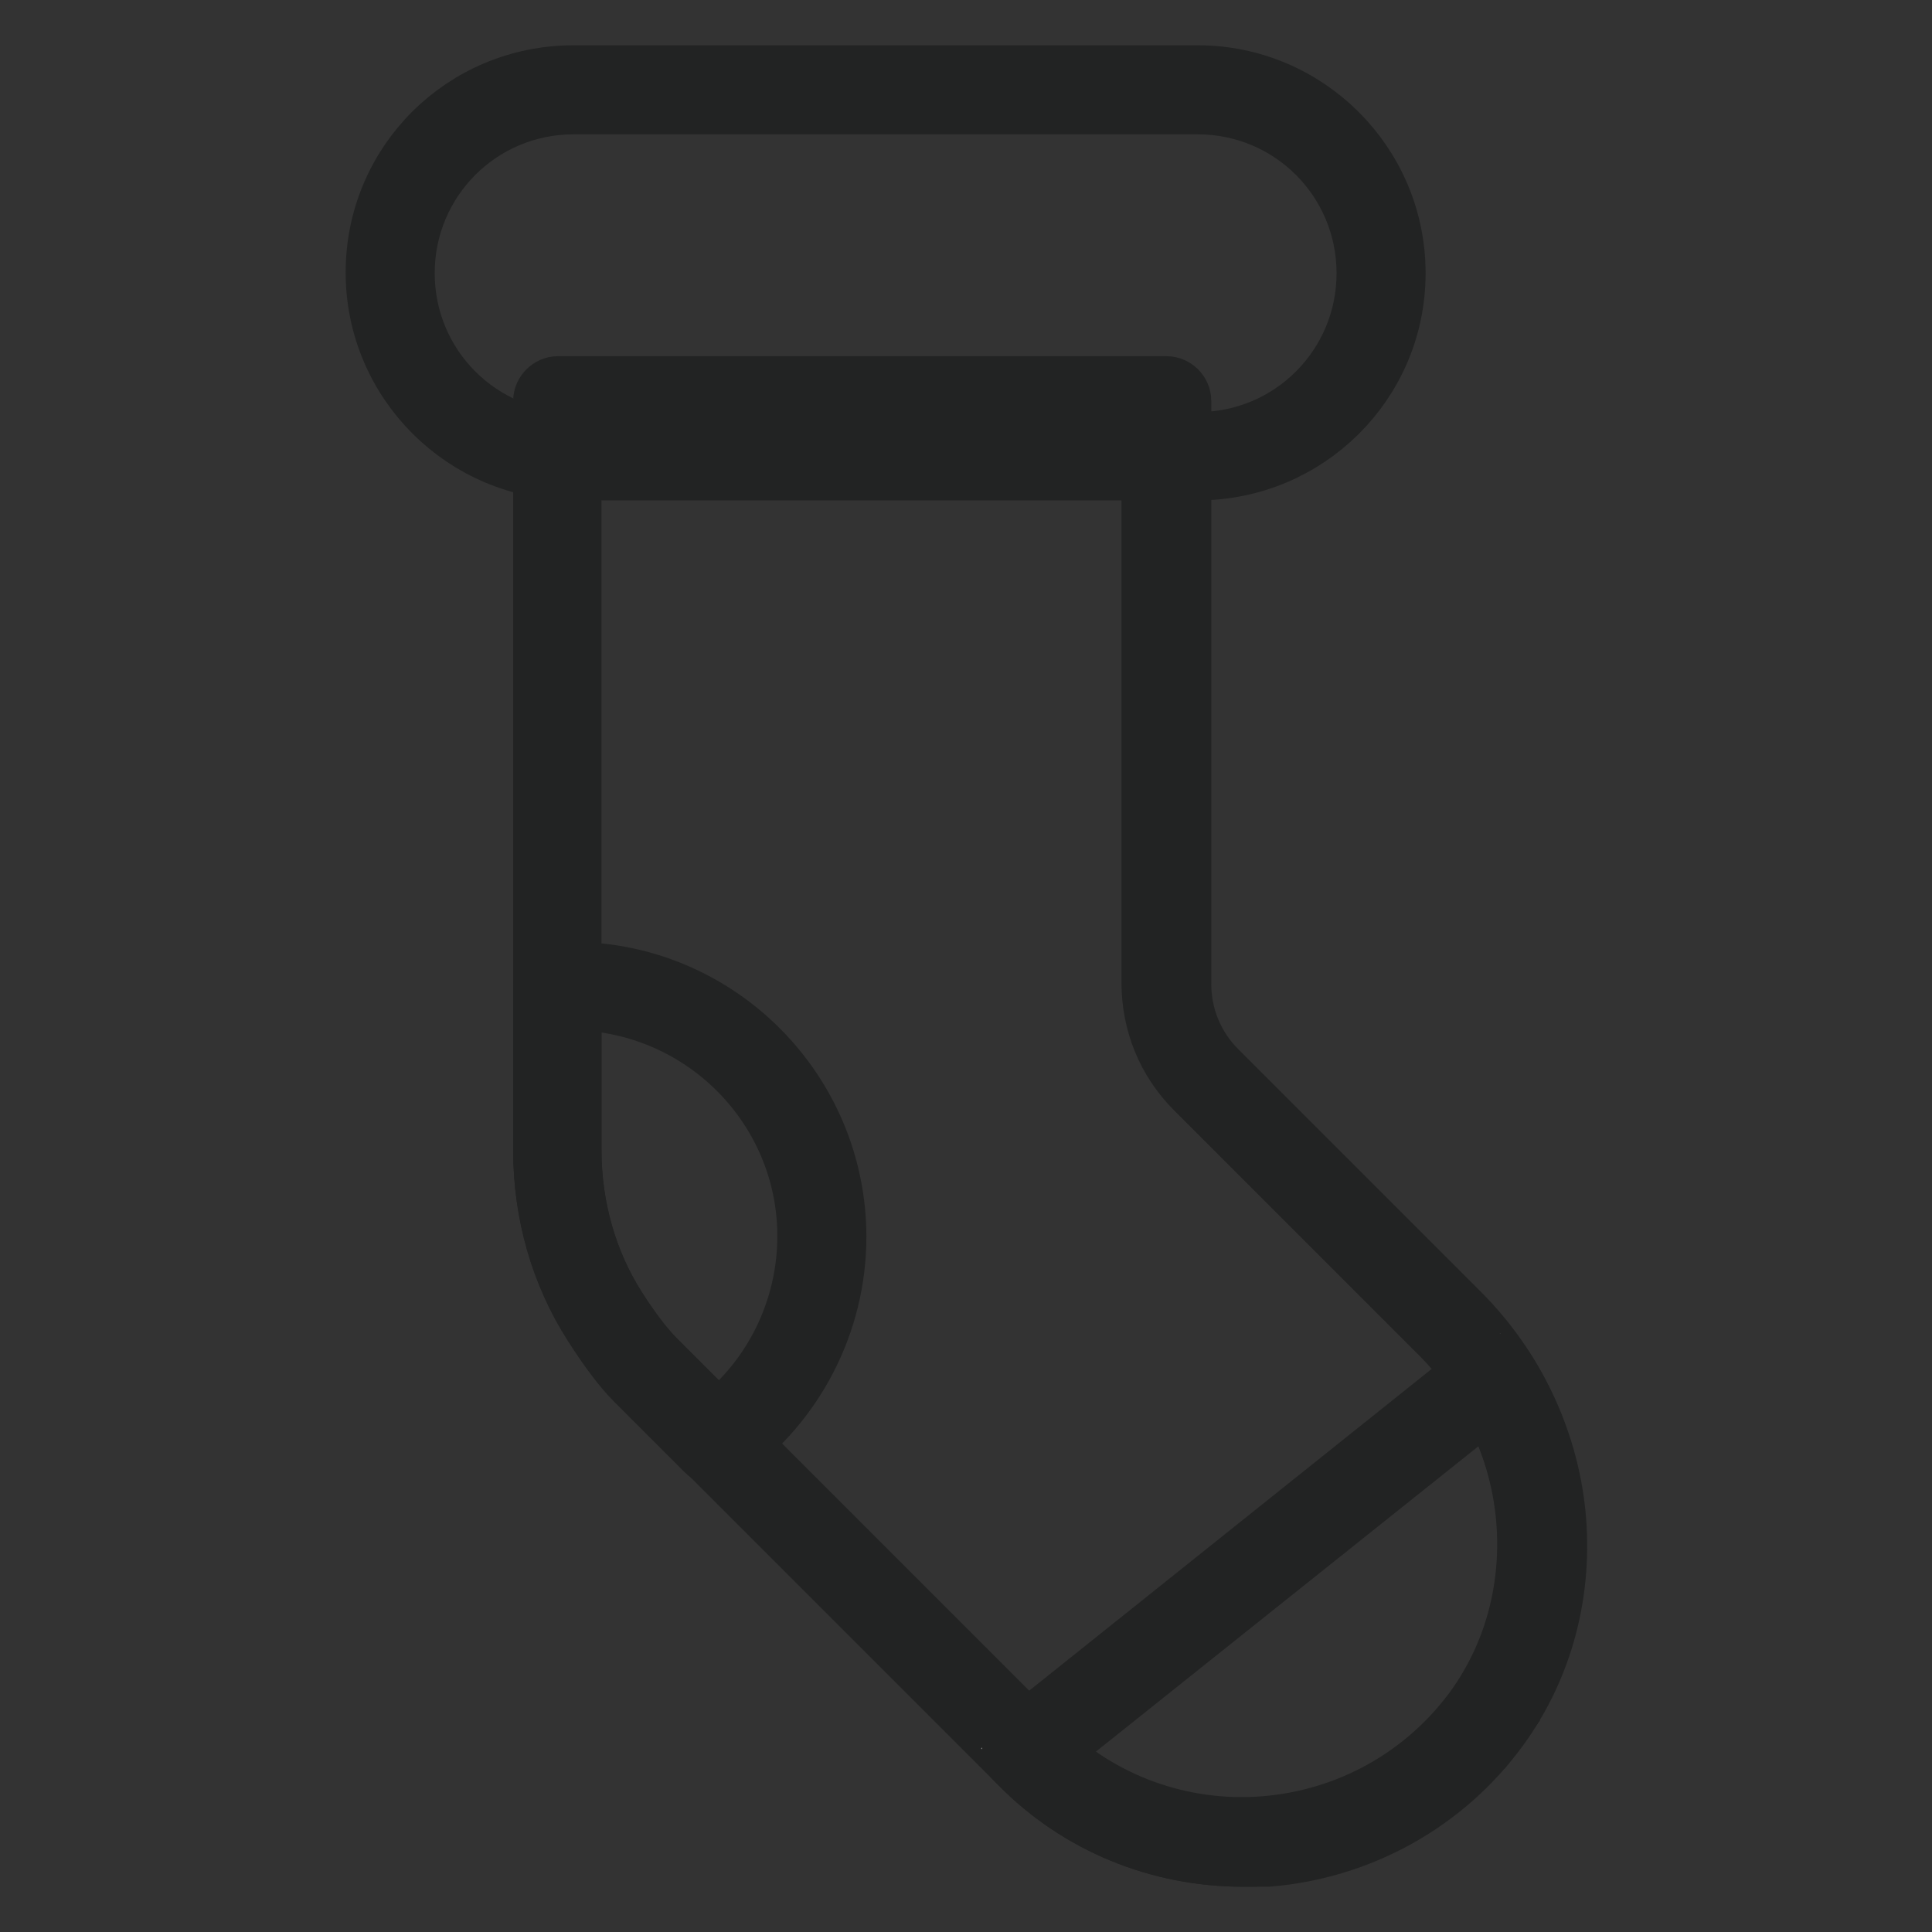
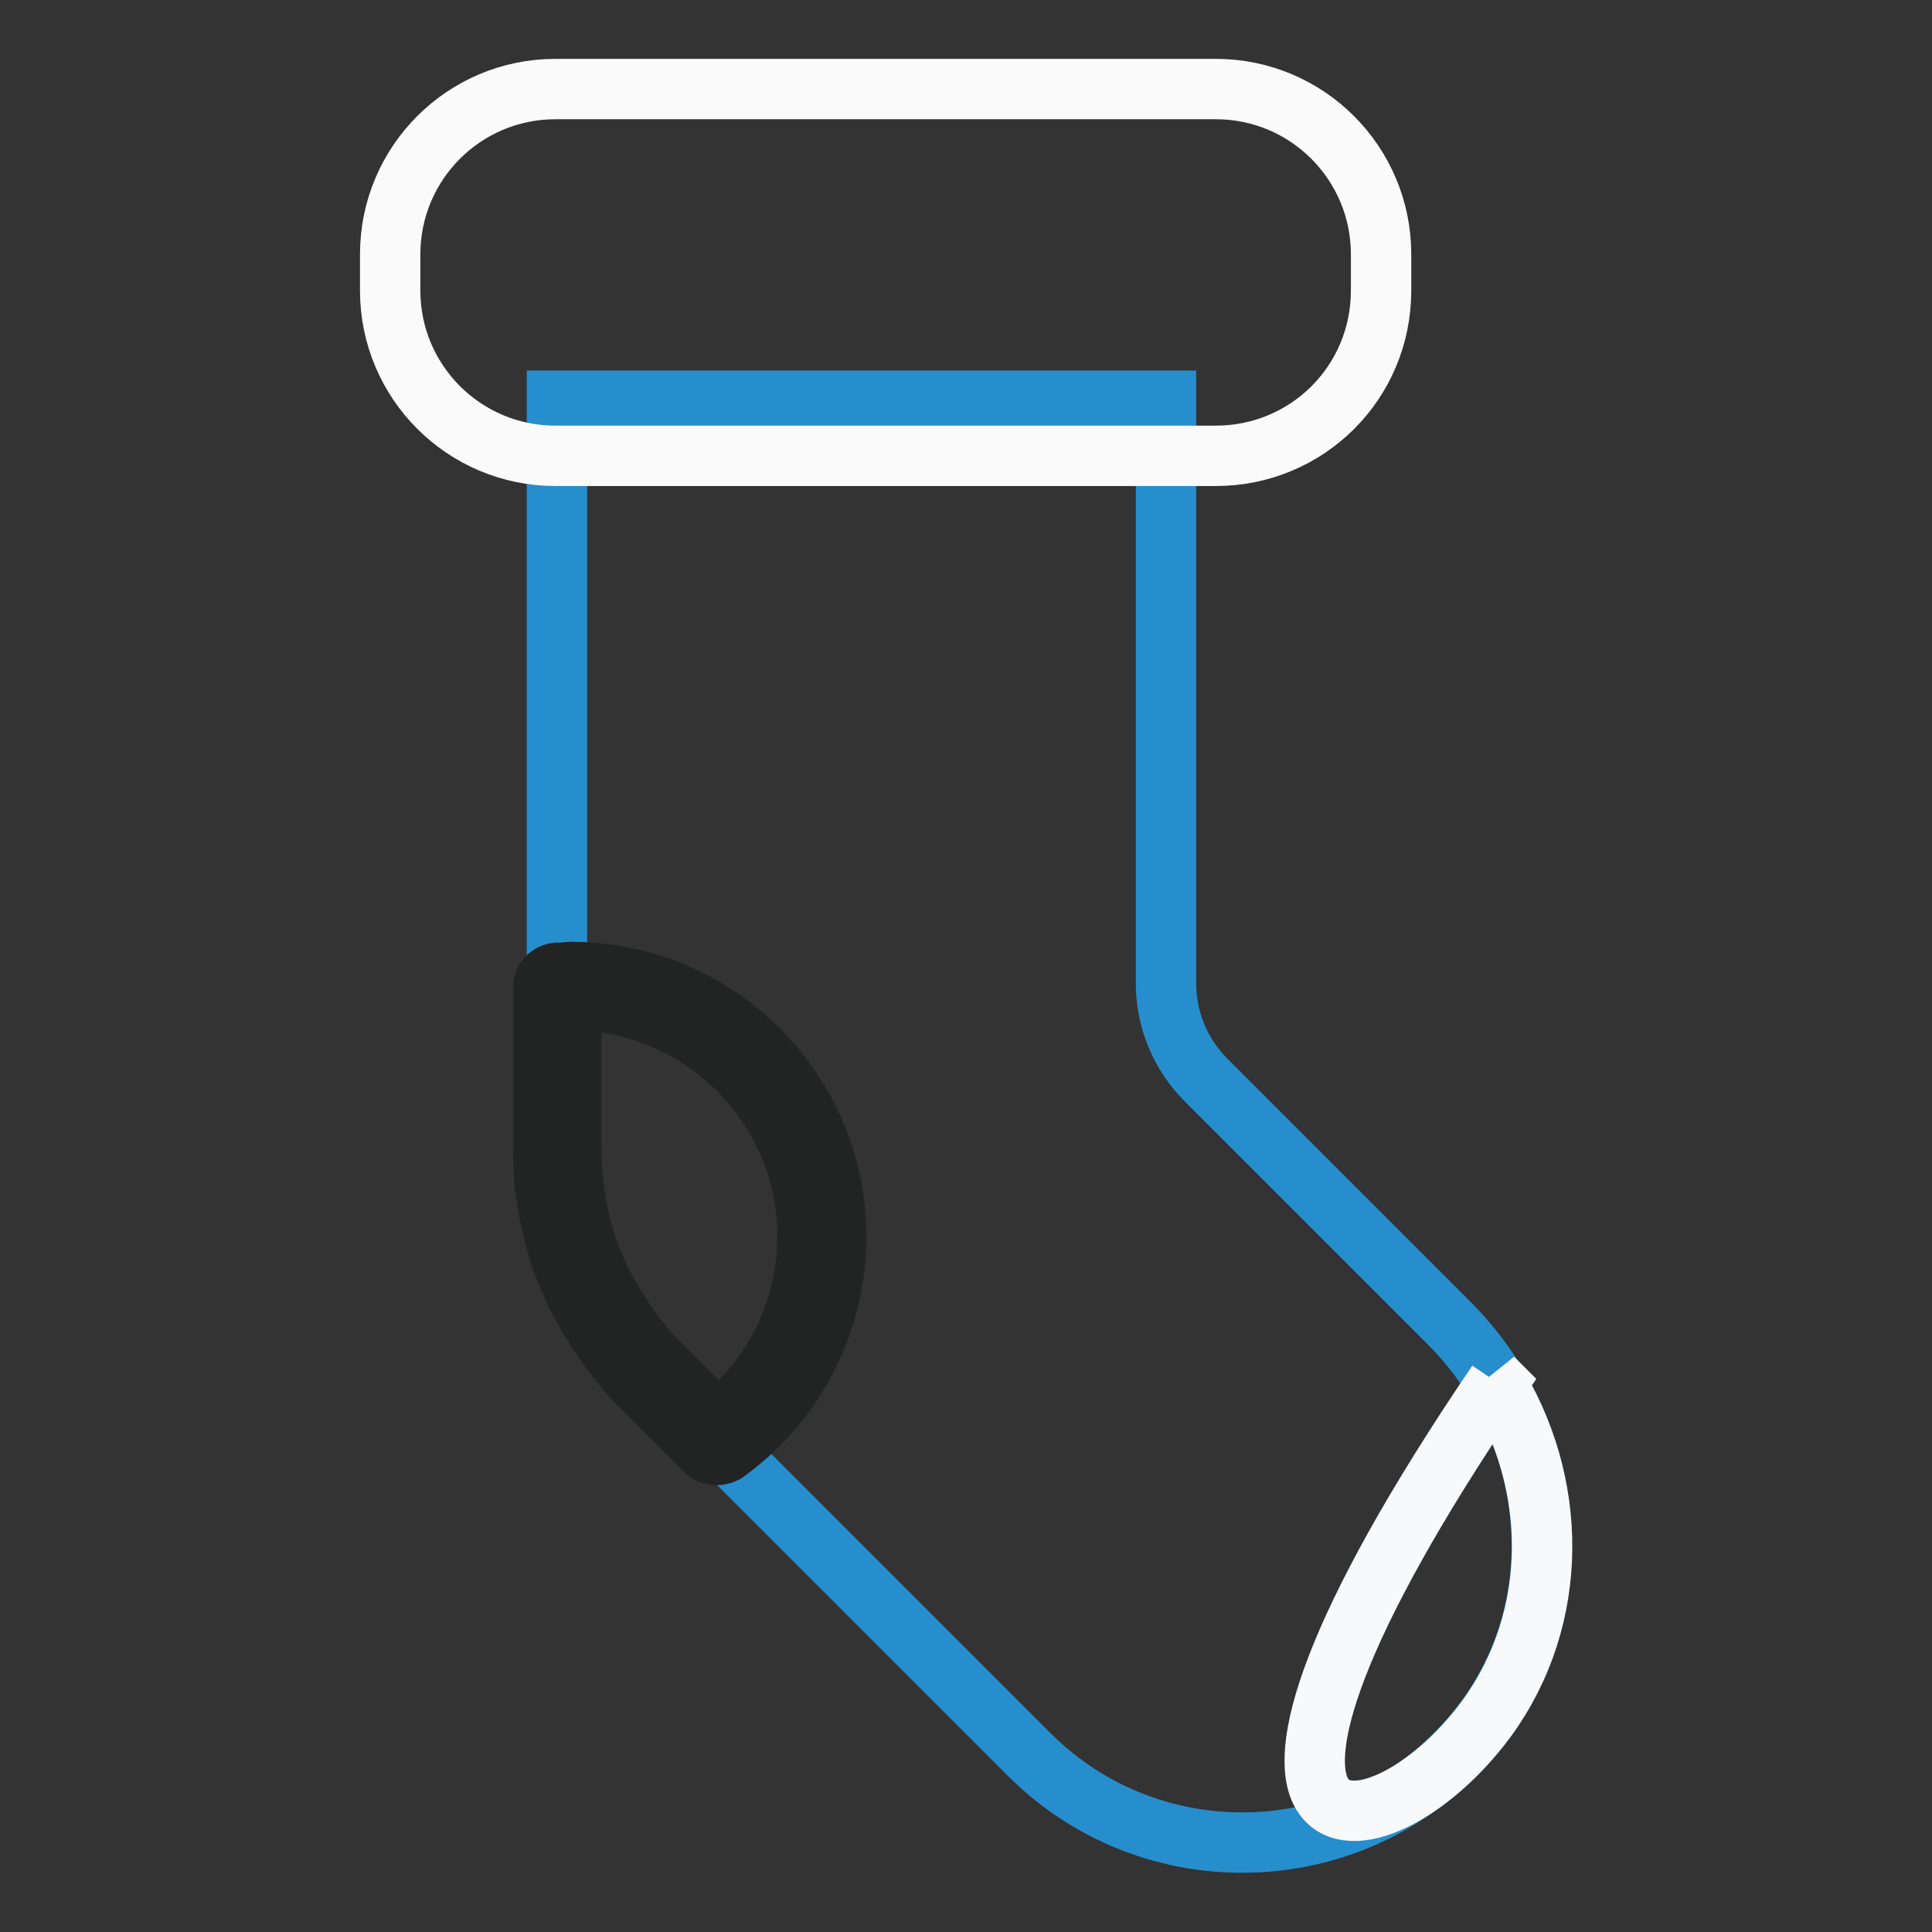
<svg xmlns="http://www.w3.org/2000/svg" version="1.1" x="0px" y="0px" viewBox="0 0 256 256" enable-background="new 0 0 256 256" xml:space="preserve">
  <rect x="0" y="0" width="256" height="256" fill="#333333" stroke="none" />
  <g>
    <path stroke-width="8" fill-opacity="0" stroke="#268ecd" d="M192,175.3l-32.2-32.2c-3.4-3.4-5.3-8-5.3-12.8V53.1H73.8v99.3c0,7.8,2.1,15.5,6.3,22 c1.7,2.7,3.6,5.3,5.3,7.1l51,51c17,17,45.7,15.4,60.5-4.8C208.6,211.7,206,189.3,192,175.3z" />
-     <path stroke-width="8" fill-opacity="0" stroke="#222323" d="M164.7,246c-11.1,0-21.7-4.3-29.5-12.2l-51-51c-1.6-1.6-3.5-4.1-5.6-7.4c-4.3-6.7-6.6-14.7-6.6-23V53.1 c0-1,0.9-1.9,1.9-1.9h80.7c1,0,1.9,0.9,1.9,1.9v77.3c0,4.3,1.7,8.4,4.7,11.4l32.2,32.2c7.1,7.1,11.7,16.6,12.7,26.6 c1,10.2-1.6,20.2-7.5,28.3c-7.2,9.9-18.4,16.1-30.6,17.1C166.8,246,165.7,246,164.7,246z M75.7,55v97.4c0,7.6,2.1,14.9,6,21 c1.9,3,3.7,5.3,5.1,6.7l51,51c7.8,7.8,18.7,11.8,29.8,10.9c11.1-0.9,21.2-6.5,27.8-15.5c5.3-7.3,7.7-16.4,6.8-25.7 c-0.9-9.1-5-17.8-11.6-24.3l-32.2-32.2c-3.8-3.8-5.8-8.8-5.8-14.1V55H75.7z" />
    <path stroke-width="8" fill-opacity="0" stroke="#fafafb" d="M161.1,60.4H73.6c-12.1,0-21.9-9.8-21.9-21.9v-4.8c0-12.1,9.8-21.9,21.9-21.9h87.5 c12.1,0,21.9,9.8,21.9,21.9v4.8C183,50.7,173.2,60.4,161.1,60.4z" />
-     <path stroke-width="8" fill-opacity="0" stroke="#222323" d="M158.7,62.3H76c-14.4,0-26.2-11.7-26.2-26.2S61.5,10,76,10h82.7c14.4,0,26.2,11.7,26.2,26.2 S173.1,62.3,158.7,62.3L158.7,62.3z M76,13.8c-12.4,0-22.4,10-22.4,22.4s10,22.4,22.4,22.4h82.7c12.4,0,22.4-10,22.4-22.4 s-10-22.4-22.4-22.4H76z" />
-     <path stroke-width="8" fill-opacity="0" stroke="#f7f9fa" d="M75.6,130.6c-0.6,0-1.2,0.1-1.8,0.1v21.7c0,7.8,2.1,15.5,6.3,22c1.7,2.7,3.6,5.3,5.3,7.1l9.4,9.4 c8.4-6,14-15.9,14-27C108.9,145.5,94,130.6,75.6,130.6L75.6,130.6z" />
    <path stroke-width="8" fill-opacity="0" stroke="#222323" d="M94.9,192.8c-0.5,0-1-0.2-1.3-0.5l-9.4-9.4c-1.6-1.6-3.5-4.1-5.6-7.4c-4.3-6.7-6.6-14.7-6.6-23v-21.7 c0-1,0.8-1.8,1.8-1.9c0.2,0,0.3,0,0.5,0c0.4,0,0.9-0.1,1.4-0.1c19.4,0,35.1,15.8,35.1,35.1c0,11.3-5.5,22-14.7,28.6 C95.7,192.7,95.3,192.8,94.9,192.8z M75.7,132.5v19.9c0,7.6,2.1,14.9,6,21c1.9,3,3.7,5.3,5.1,6.7l8.3,8.3 c7.5-5.9,11.9-15,11.9-24.6C107,146.6,93,132.6,75.7,132.5z" />
-     <path stroke-width="8" fill-opacity="0" stroke="#f7f9fa" d="M197,227.7c9.8-13.5,9.5-31.4,0.8-45.1l-61.8,49.4l0.6,0.6C153.4,249.5,182.2,247.8,197,227.7z" />
-     <path stroke-width="8" fill-opacity="0" stroke="#222323" d="M164.7,246c-11.1,0-21.7-4.3-29.5-12.2l-0.6-0.6c-0.4-0.4-0.6-0.9-0.5-1.4c0-0.5,0.3-1,0.7-1.4l61.8-49.4 c0.4-0.3,1-0.5,1.5-0.4c0.5,0.1,1,0.4,1.3,0.9c4.5,7.1,6.9,15.3,6.8,23.7c-0.1,8.6-2.7,16.8-7.7,23.6l-1.5-1.1l1.5,1.1 c-7.2,9.9-18.4,16.1-30.6,17.1C166.8,246,165.7,246,164.7,246z M138.8,232.1c7.7,7.2,18.2,10.9,28.9,10 c11.1-0.9,21.2-6.5,27.8-15.5c4.5-6.2,6.9-13.6,7-21.4c0.1-6.9-1.7-13.7-5.2-19.8L138.8,232.1L138.8,232.1z" />
+     <path stroke-width="8" fill-opacity="0" stroke="#f7f9fa" d="M197,227.7c9.8-13.5,9.5-31.4,0.8-45.1l0.6,0.6C153.4,249.5,182.2,247.8,197,227.7z" />
  </g>
</svg>